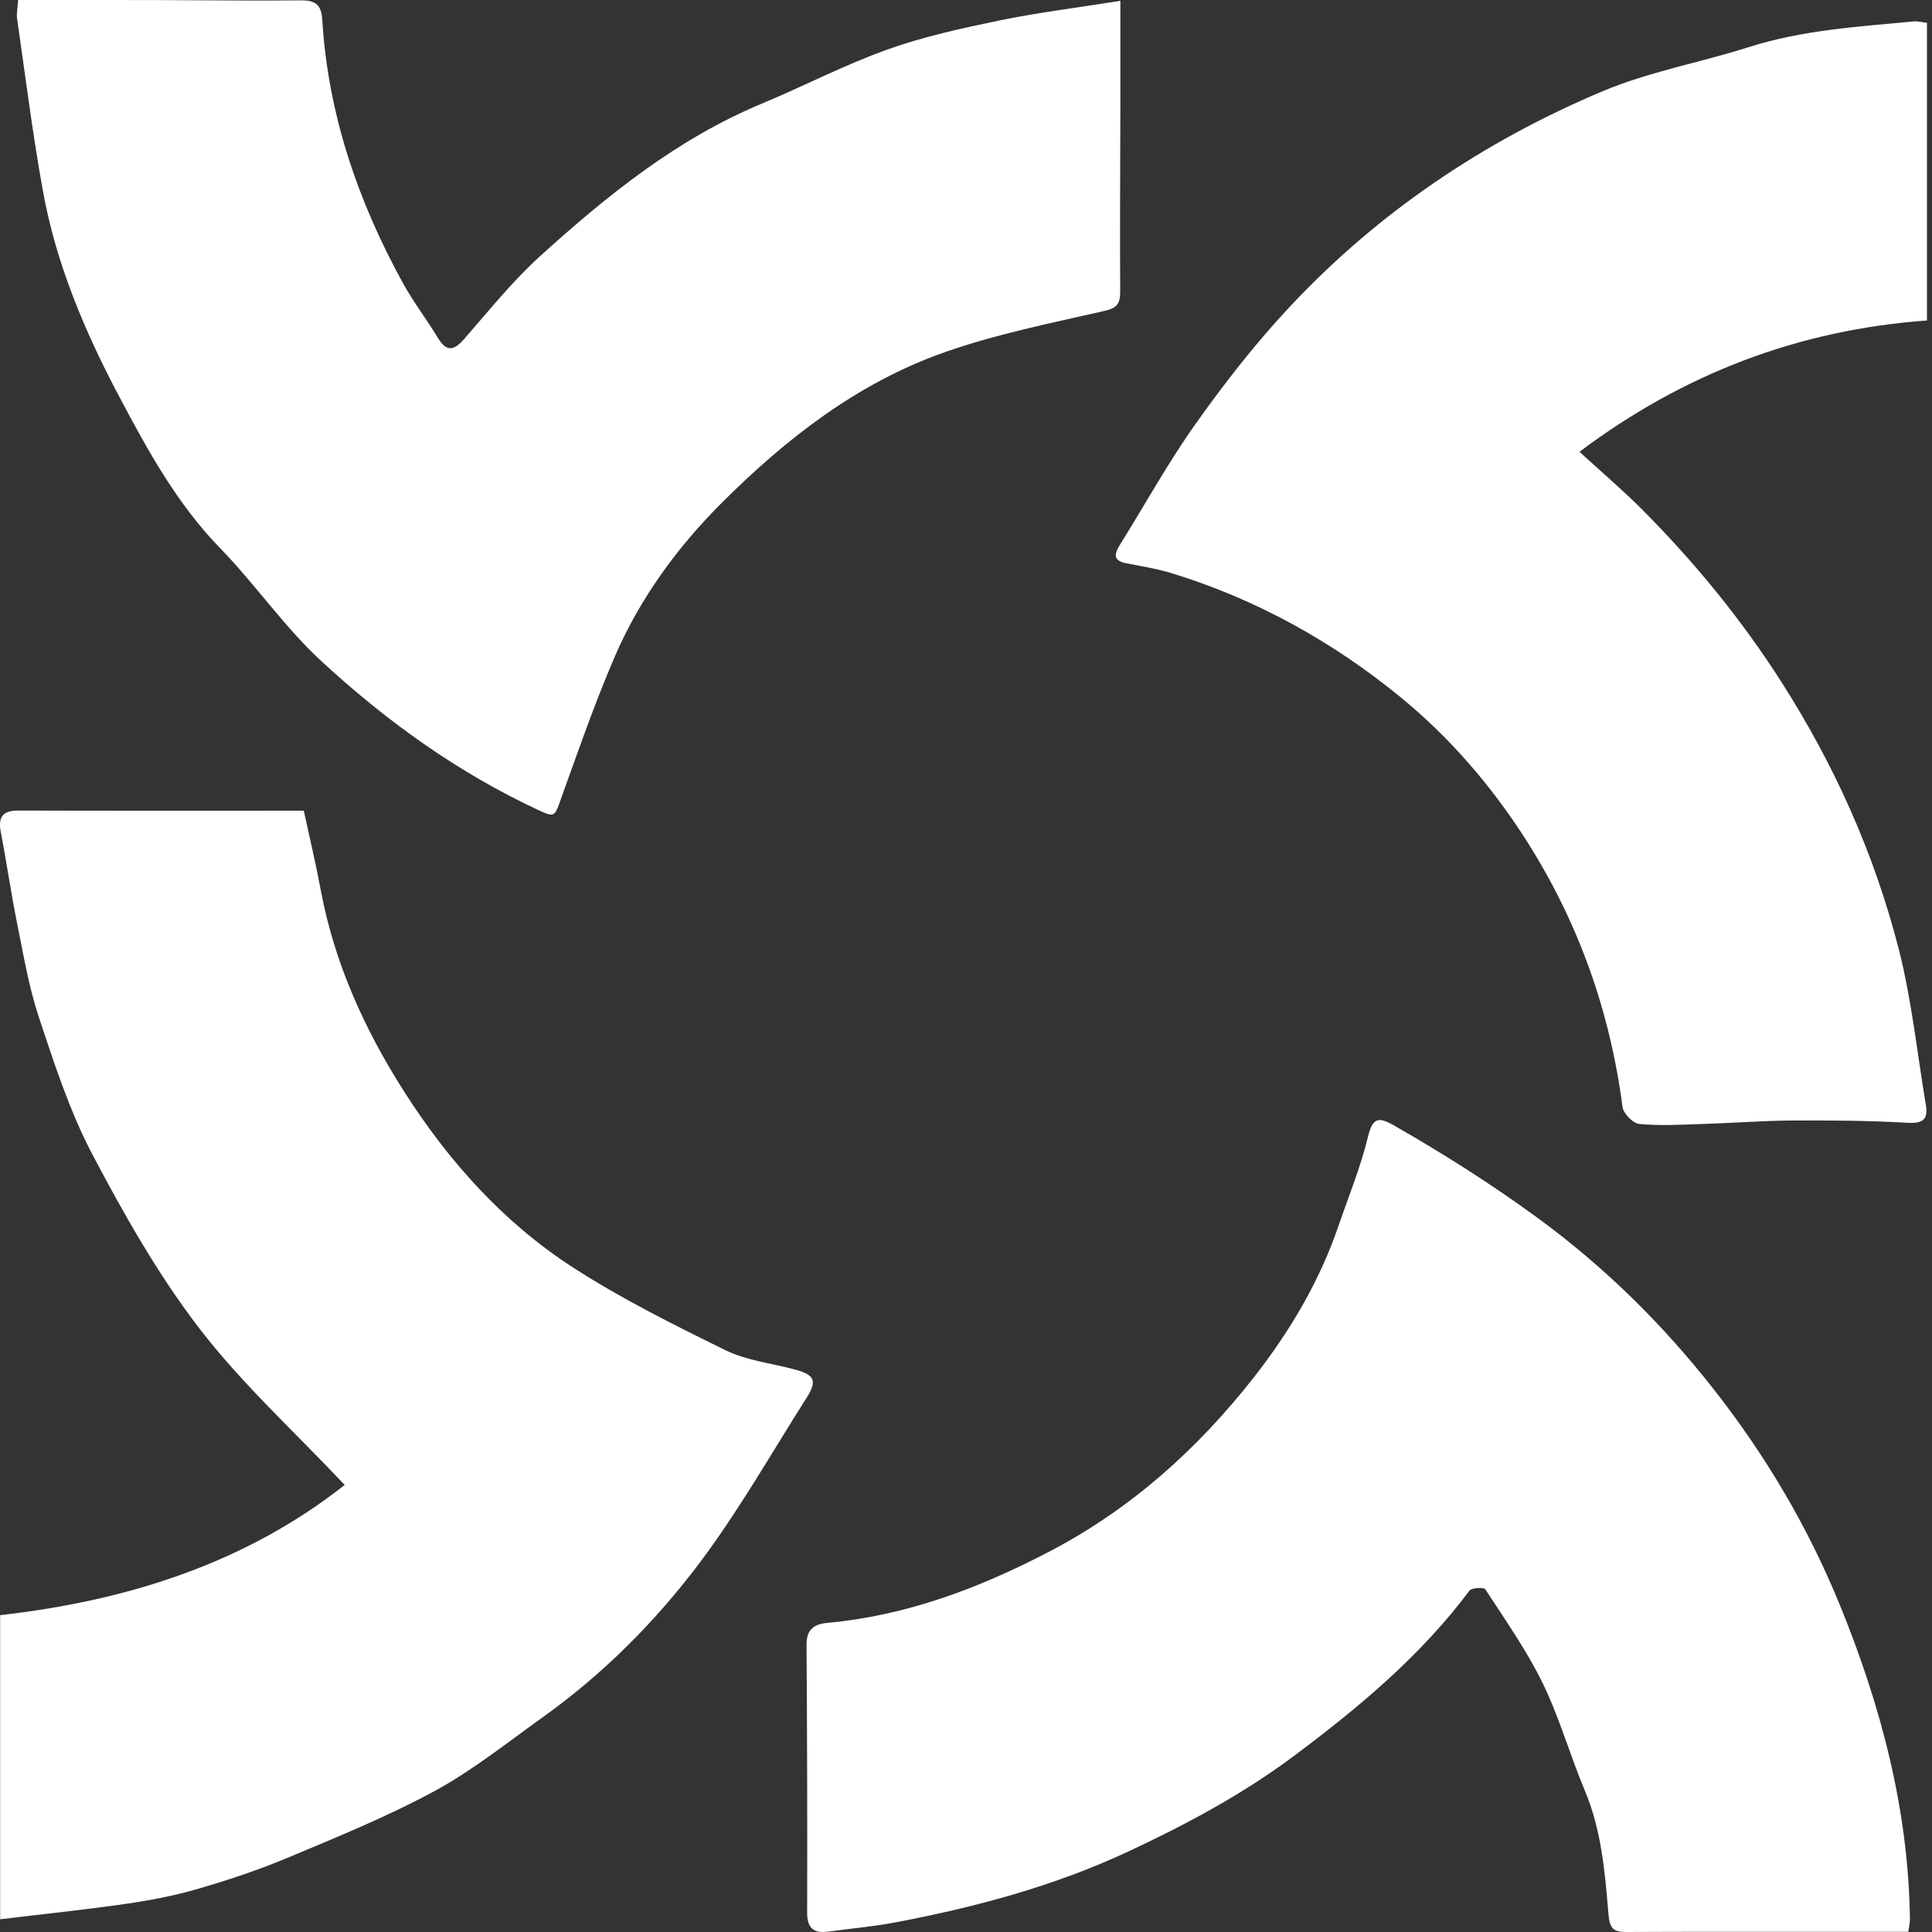
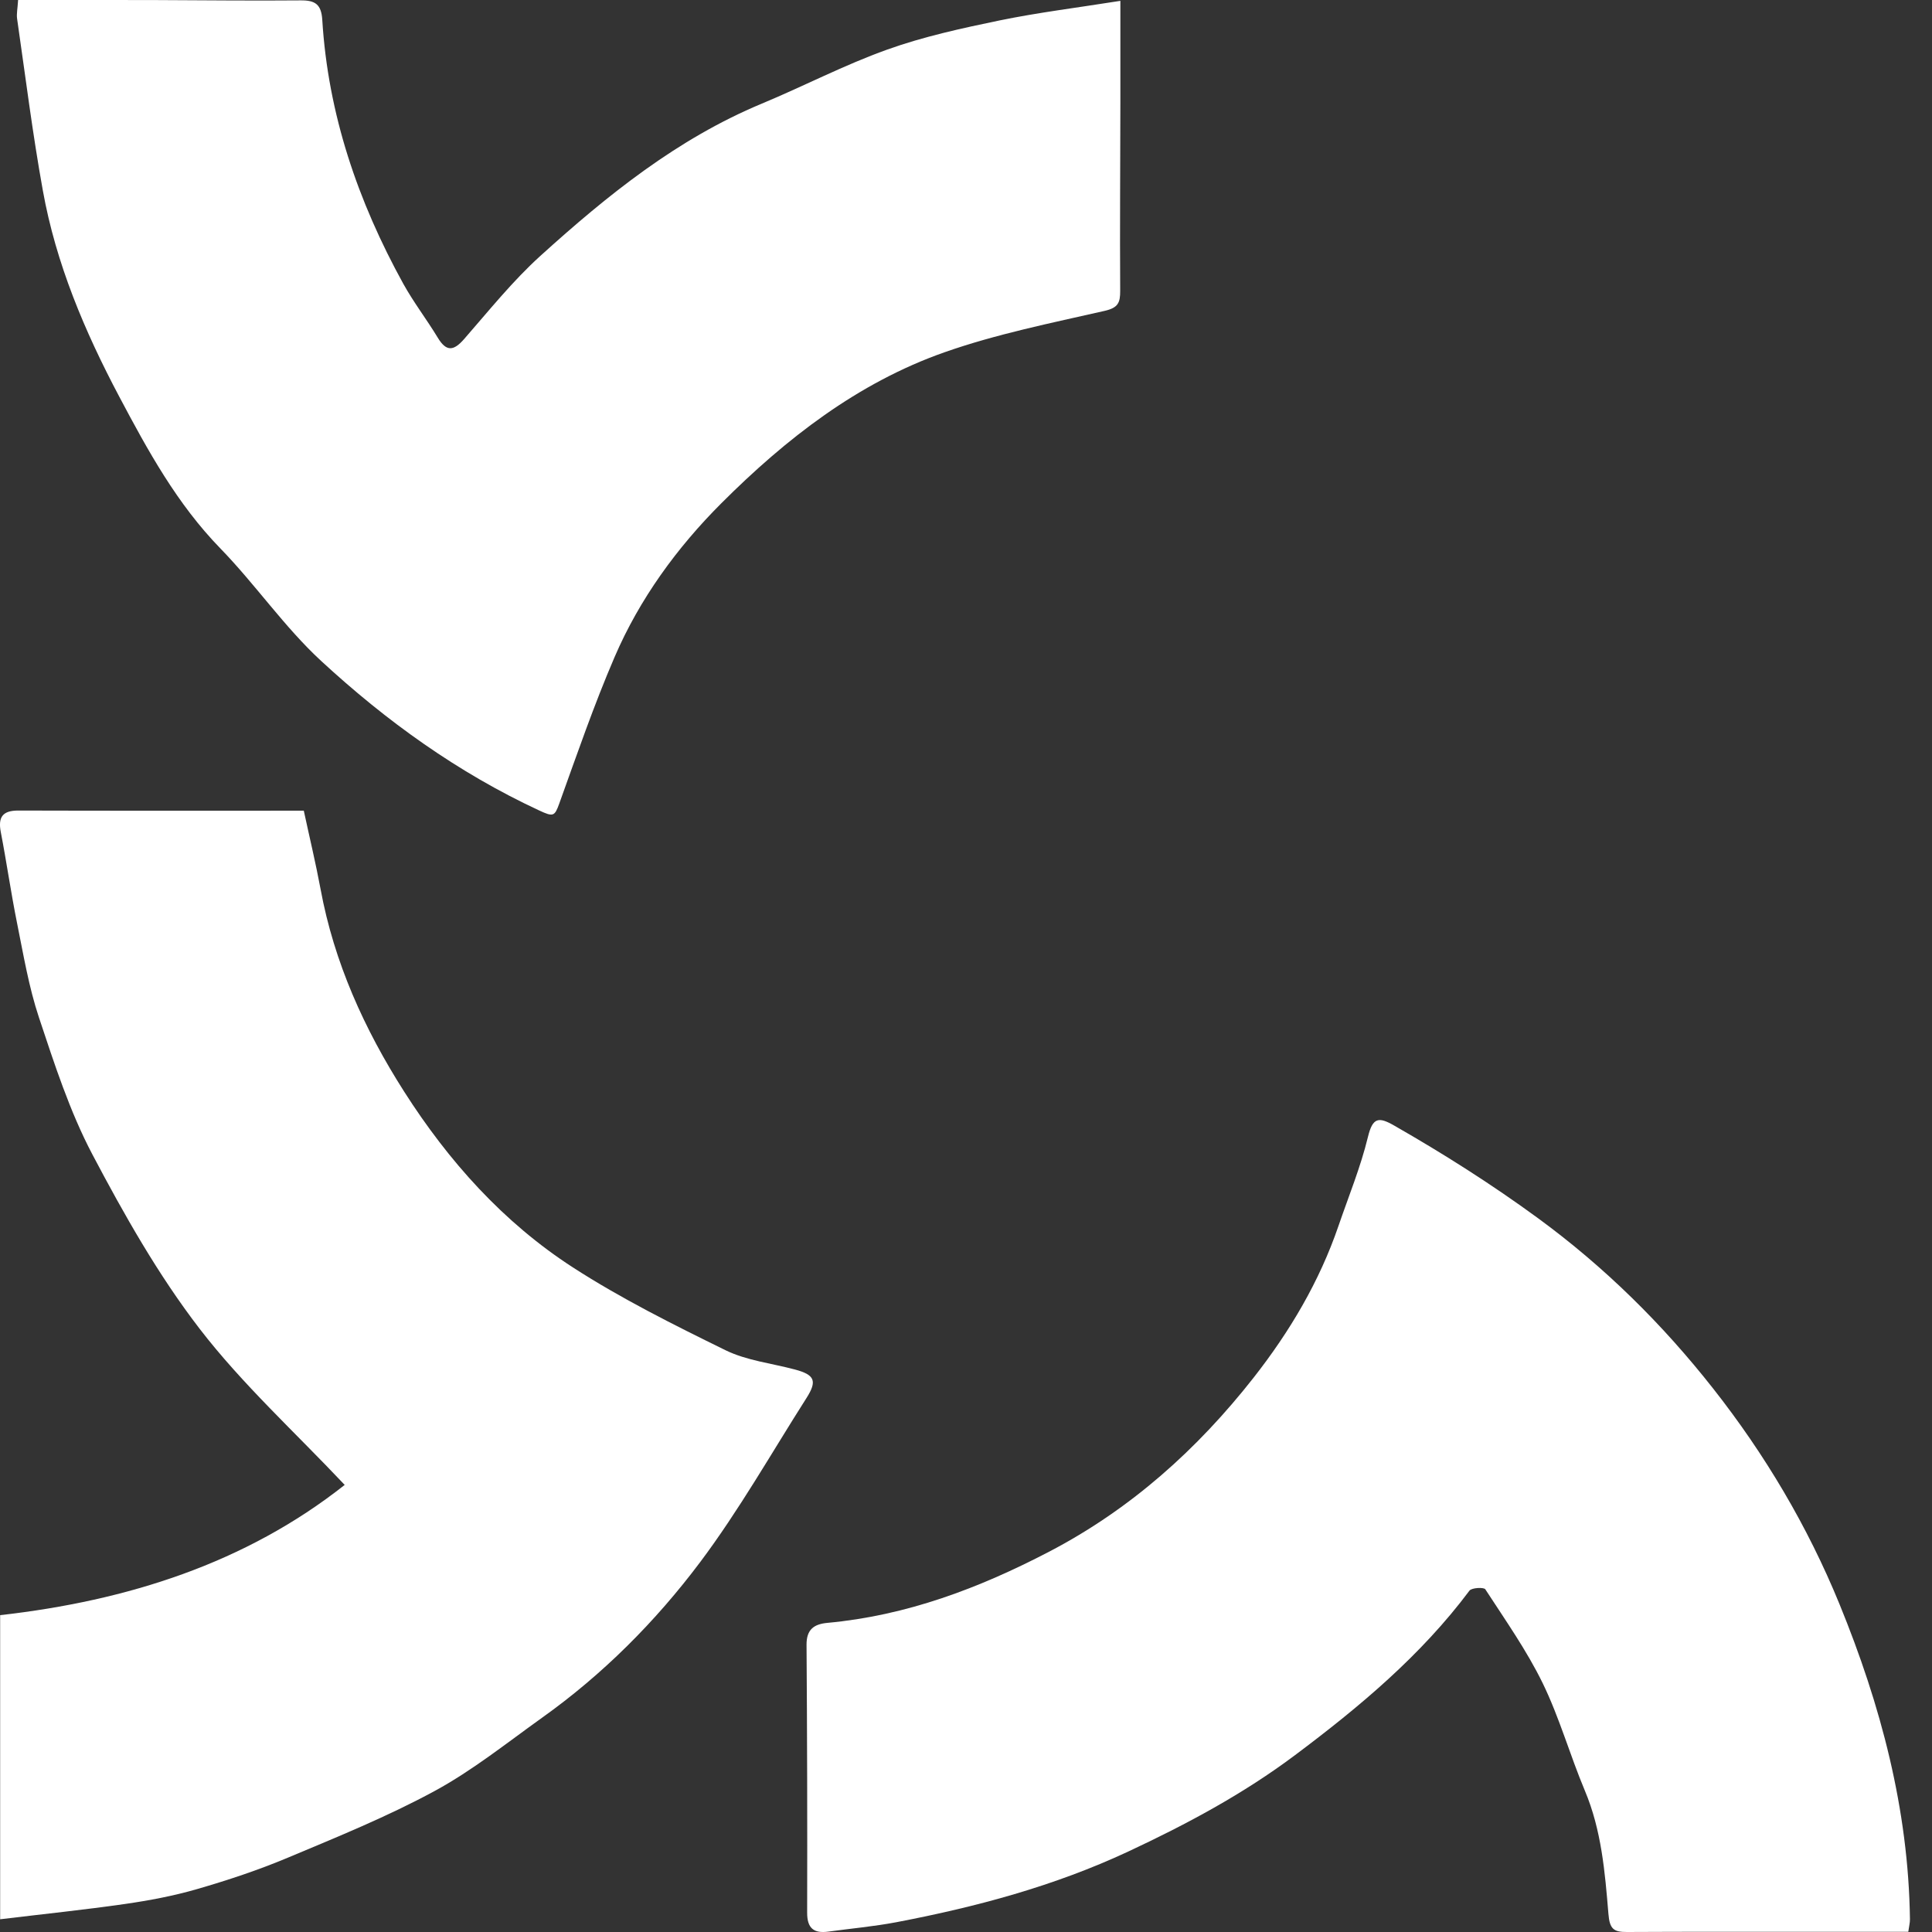
<svg xmlns="http://www.w3.org/2000/svg" width="41" height="41" viewBox="0 0 41 41" fill="none">
  <rect x="0" y="0" width="41" height="41" fill="#333333" stroke="none" />
  <path d="M0.003 40.728V34.276C2.706 33.971 5.215 33.171 7.315 31.512C6.254 30.387 5.139 29.372 4.233 28.194C3.355 27.052 2.633 25.774 1.959 24.496C1.478 23.582 1.155 22.579 0.827 21.594C0.611 20.946 0.498 20.262 0.362 19.59C0.233 18.95 0.141 18.301 0.017 17.659C-0.045 17.339 0.056 17.2 0.39 17.201C2.39 17.207 4.391 17.204 6.447 17.204C6.569 17.772 6.7 18.315 6.802 18.864C7.09 20.425 7.732 21.841 8.577 23.166C9.52 24.644 10.682 25.942 12.157 26.896C13.186 27.561 14.294 28.113 15.397 28.654C15.847 28.874 16.376 28.931 16.869 29.063C17.289 29.175 17.347 29.304 17.115 29.668C16.372 30.834 15.687 32.046 14.859 33.15C13.913 34.41 12.797 35.531 11.503 36.453C10.752 36.99 10.023 37.575 9.216 38.012C8.217 38.553 7.157 38.983 6.108 39.423C5.482 39.686 4.833 39.901 4.18 40.09C3.683 40.234 3.168 40.331 2.655 40.405C1.793 40.529 0.927 40.618 0.002 40.73L0.003 40.728Z" fill="white" />
  <path d="M0.384 0C1.368 0 2.304 -0.001 3.24 0.001C4.287 0.004 5.334 0.018 6.381 0.008C6.689 0.005 6.818 0.092 6.839 0.419C6.961 2.423 7.596 4.276 8.559 6.023C8.778 6.418 9.056 6.779 9.29 7.166C9.472 7.467 9.625 7.451 9.847 7.198C10.374 6.595 10.879 5.963 11.469 5.429C12.886 4.146 14.371 2.947 16.165 2.2C17.056 1.829 17.918 1.378 18.826 1.053C19.599 0.776 20.41 0.6 21.216 0.433C22.034 0.265 22.864 0.163 23.776 0.018C23.776 0.806 23.776 1.478 23.776 2.149C23.774 3.49 23.764 4.83 23.772 6.171C23.773 6.423 23.73 6.531 23.442 6.597C22.301 6.857 21.145 7.089 20.046 7.475C18.201 8.123 16.675 9.314 15.311 10.677C14.368 11.619 13.572 12.71 13.041 13.947C12.604 14.962 12.244 16.01 11.869 17.051C11.771 17.323 11.744 17.34 11.444 17.2C9.719 16.399 8.197 15.302 6.814 14.025C6.033 13.304 5.421 12.404 4.677 11.639C3.756 10.693 3.135 9.558 2.529 8.414C1.797 7.032 1.187 5.592 0.909 4.042C0.691 2.836 0.539 1.615 0.363 0.398C0.348 0.295 0.373 0.188 0.384 0.001V0Z" fill="white" />
  <path d="M40.496 40.996C39.822 40.996 39.163 40.996 38.505 40.996C37.179 40.996 35.853 40.993 34.529 41C34.246 41.002 34.159 40.939 34.133 40.614C34.06 39.73 33.986 38.839 33.633 38C33.317 37.248 33.095 36.453 32.739 35.721C32.399 35.024 31.945 34.381 31.521 33.728C31.491 33.68 31.232 33.693 31.184 33.756C30.152 35.136 28.849 36.223 27.481 37.248C26.381 38.072 25.183 38.713 23.944 39.292C22.373 40.026 20.713 40.47 19.018 40.793C18.543 40.883 18.058 40.926 17.578 40.992C17.271 41.033 17.128 40.923 17.129 40.589C17.134 38.695 17.129 36.8 17.116 34.905C17.114 34.583 17.27 34.467 17.557 34.44C19.236 34.286 20.773 33.706 22.259 32.932C23.994 32.028 25.409 30.758 26.605 29.234C27.37 28.258 28 27.198 28.404 26.017C28.619 25.389 28.874 24.77 29.03 24.127C29.13 23.712 29.258 23.698 29.583 23.884C30.637 24.487 31.653 25.131 32.639 25.852C34.057 26.891 35.28 28.1 36.354 29.465C37.454 30.862 38.36 32.389 39.036 34.04C39.913 36.184 40.501 38.395 40.532 40.729C40.533 40.802 40.514 40.875 40.497 40.995L40.496 40.996Z" fill="white" />
-   <path d="M40.893 0.482V6.801C38.167 6.999 35.726 7.93 33.519 9.588C33.992 10.022 34.438 10.4 34.848 10.812C35.96 11.93 36.949 13.134 37.806 14.475C38.936 16.244 39.776 18.12 40.293 20.136C40.569 21.215 40.683 22.336 40.868 23.439C40.917 23.729 40.836 23.846 40.497 23.828C39.68 23.781 38.86 23.774 38.041 23.779C37.394 23.783 36.748 23.834 36.101 23.854C35.663 23.868 35.221 23.893 34.786 23.852C34.654 23.839 34.452 23.632 34.433 23.494C34.165 21.445 33.489 19.55 32.375 17.809C31.646 16.671 30.762 15.648 29.731 14.803C28.293 13.624 26.669 12.719 24.874 12.167C24.557 12.069 24.224 12.017 23.897 11.953C23.61 11.896 23.65 11.749 23.767 11.561C24.305 10.697 24.797 9.803 25.386 8.976C25.997 8.116 26.651 7.278 27.371 6.51C29.244 4.508 31.485 3.001 34.002 1.939C34.994 1.521 36.079 1.328 37.111 1C38.253 0.636 39.434 0.566 40.612 0.455C40.698 0.446 40.788 0.473 40.892 0.485L40.893 0.482Z" fill="white" />
</svg>